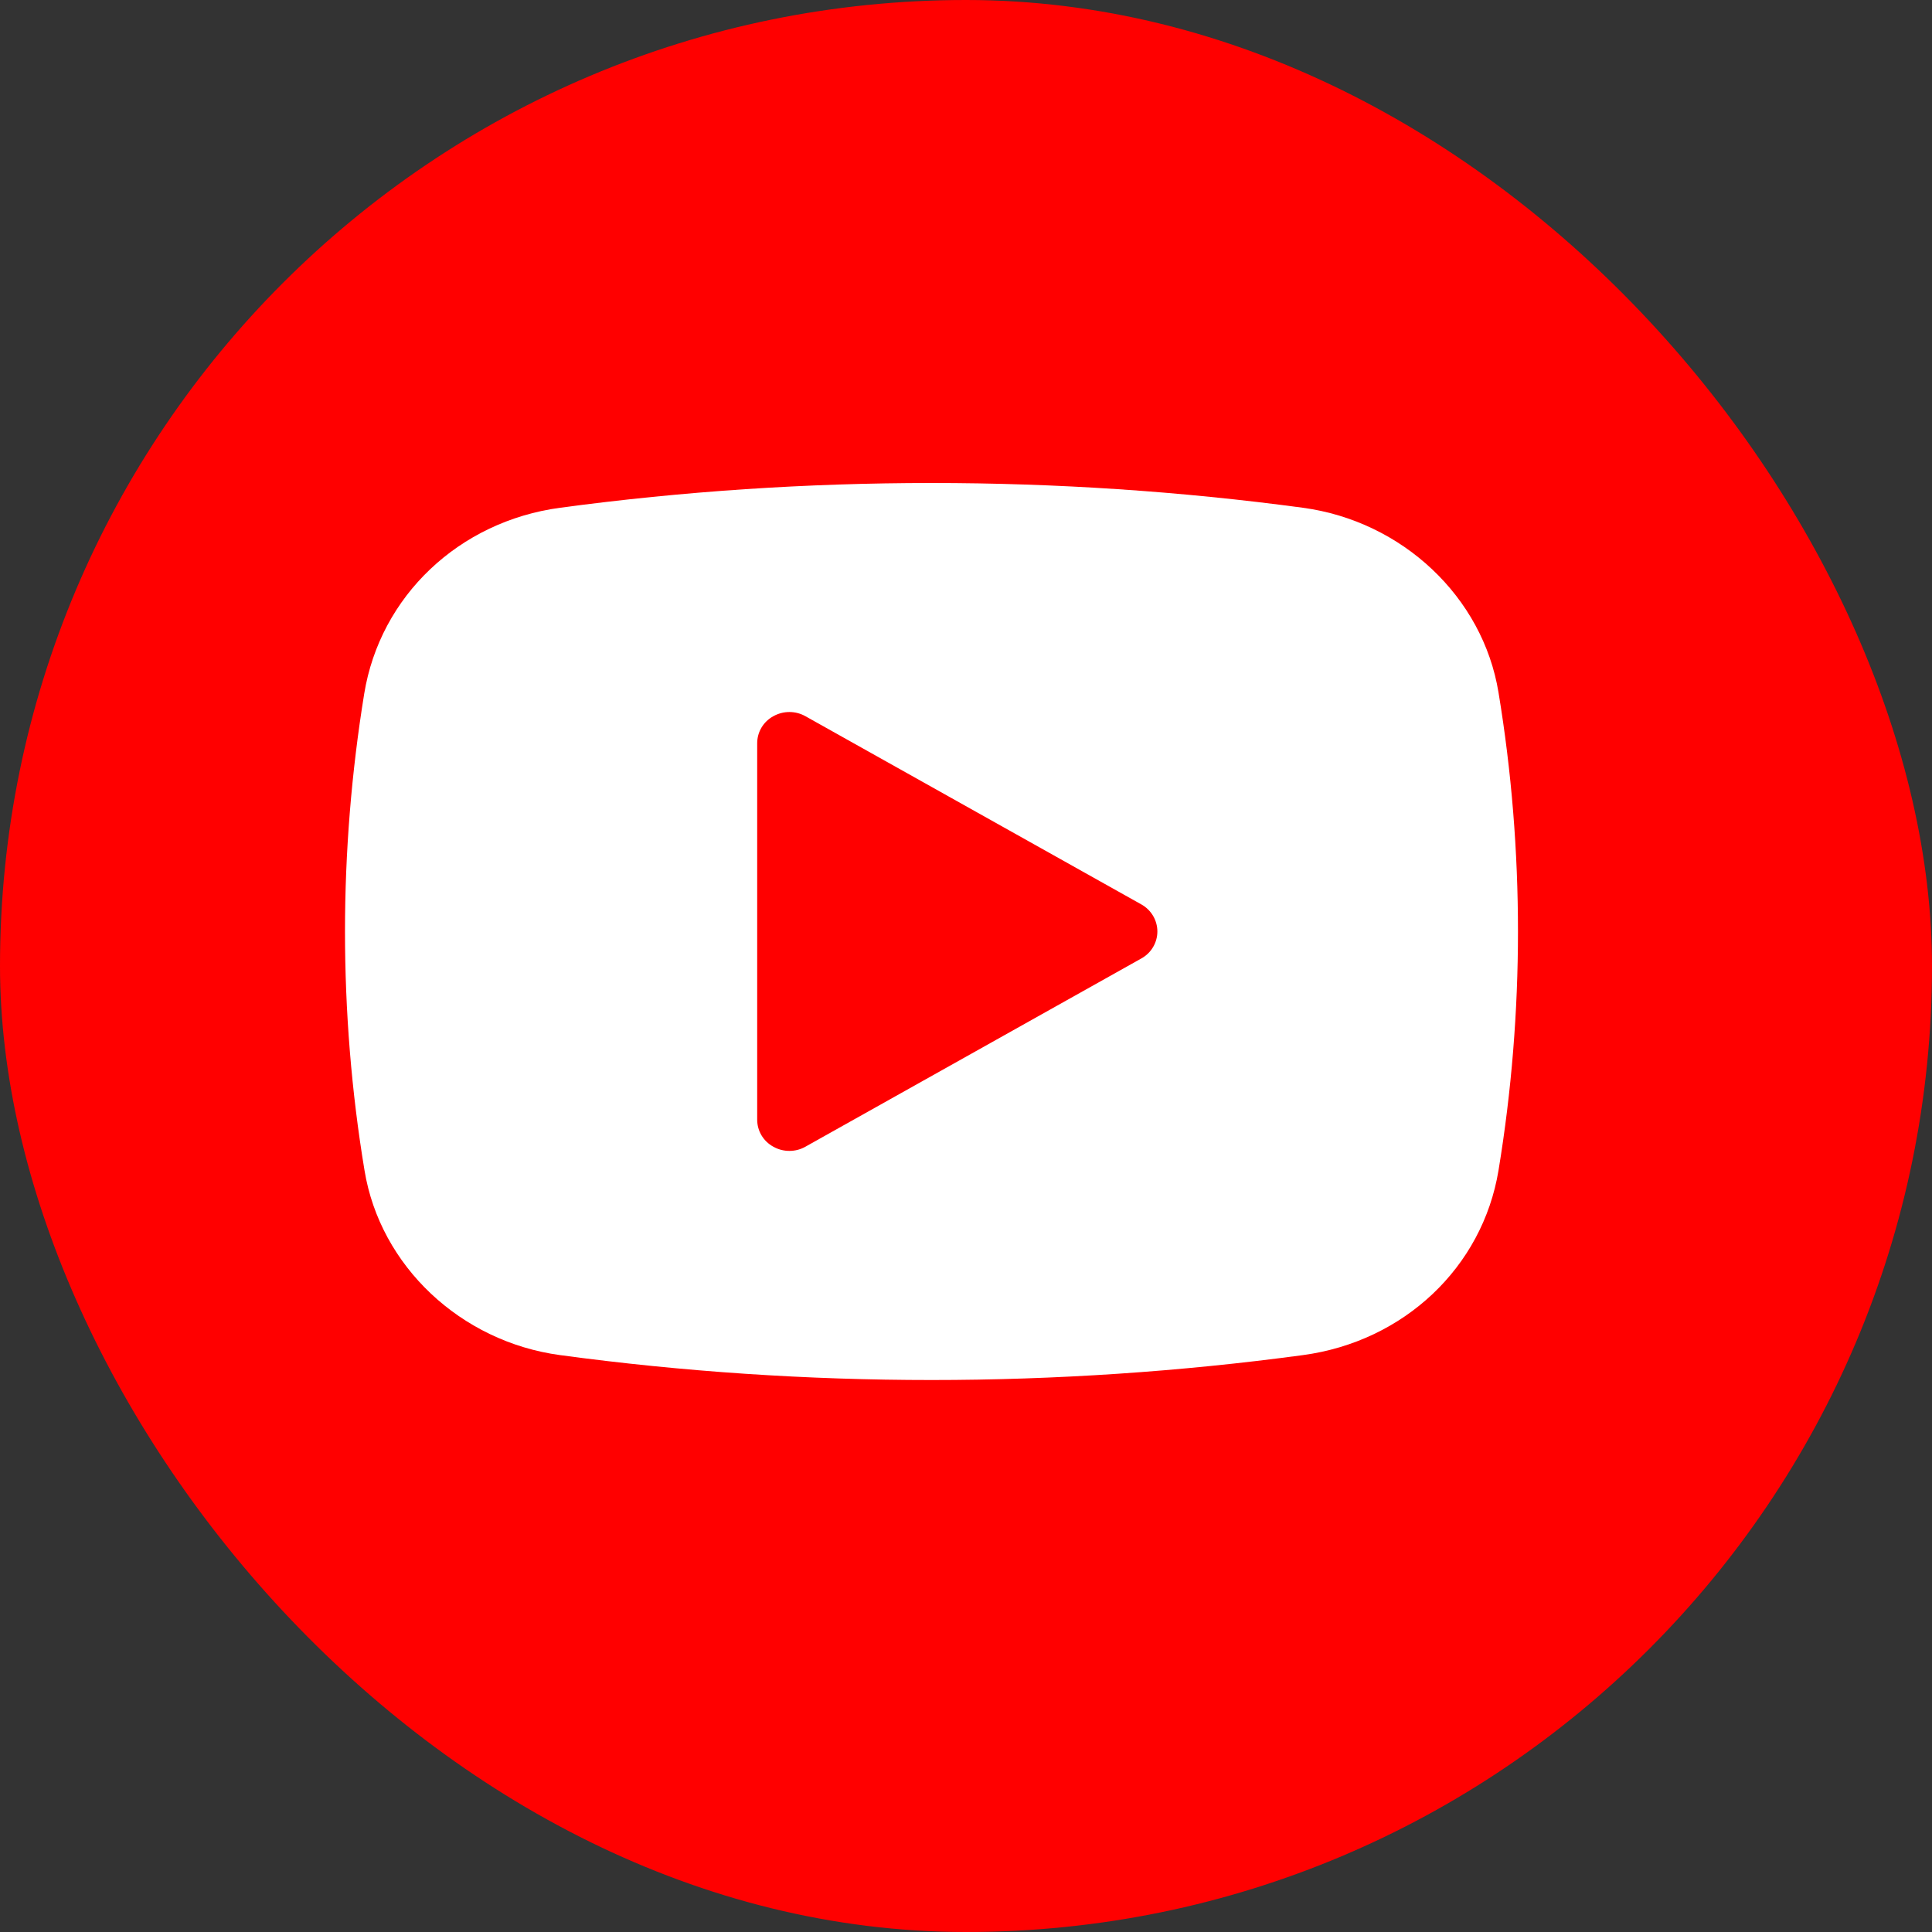
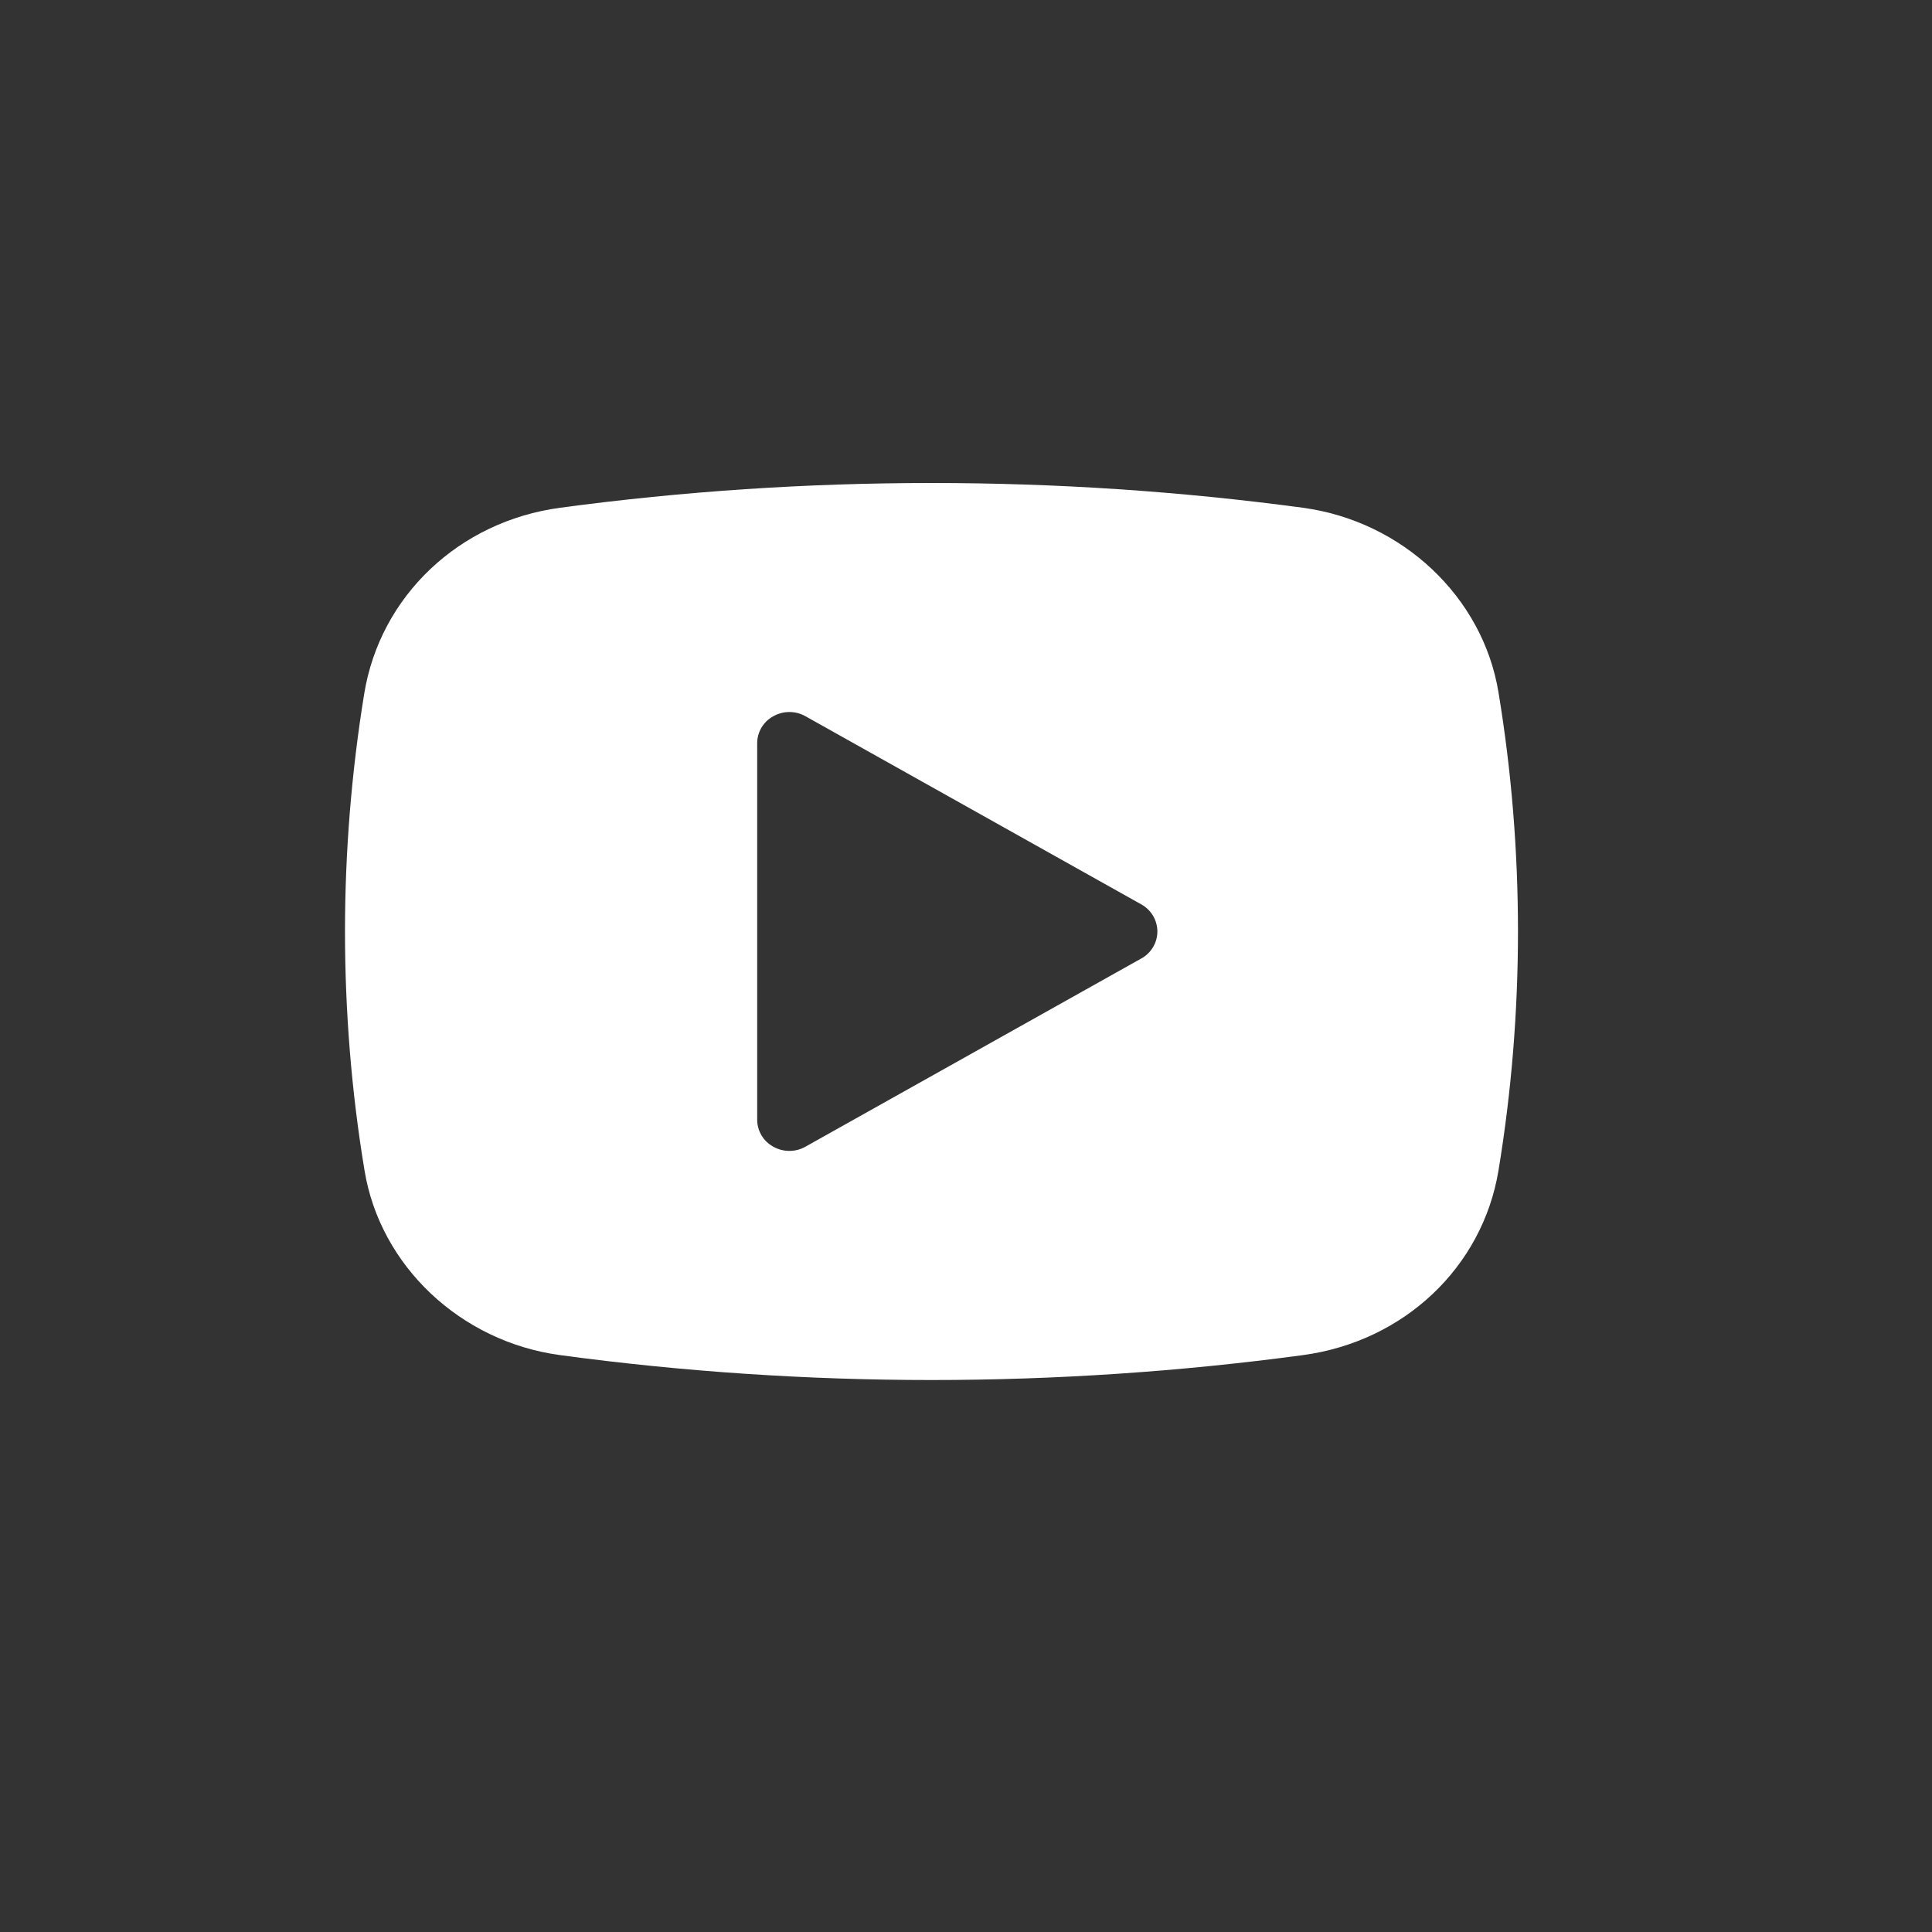
<svg xmlns="http://www.w3.org/2000/svg" width="37" height="37" viewBox="0 0 37 37" fill="none">
  <rect x="0" y="0" width="37" height="37" fill="#333333" stroke="none" />
-   <rect width="37" height="37" rx="18.5" fill="#FF0000" />
  <path d="M24.951 9.724C20.256 9.092 15.424 9.092 10.727 9.724C8.789 9.985 7.28 11.416 6.975 13.286C6.731 14.787 6.607 16.32 6.607 17.838C6.607 19.357 6.73 20.905 6.981 22.415C7.28 24.243 8.82 25.695 10.727 25.952C13.075 26.27 15.47 26.429 17.839 26.429C20.209 26.429 22.604 26.269 24.952 25.952C26.886 25.692 28.391 24.272 28.698 22.415C28.947 20.906 29.071 19.366 29.071 17.838C29.071 16.31 28.948 14.771 28.698 13.261C28.399 11.433 26.858 9.981 24.951 9.724ZM21.857 18.356L15.426 21.96C15.331 22.014 15.226 22.041 15.118 22.041C15.009 22.041 14.904 22.014 14.809 21.96C14.617 21.855 14.501 21.657 14.501 21.442V14.235C14.501 14.02 14.617 13.822 14.809 13.717C15.001 13.609 15.235 13.609 15.426 13.717L21.857 17.32C22.048 17.426 22.165 17.626 22.165 17.839C22.165 18.052 22.048 18.251 21.857 18.356Z" fill="white" />
</svg>